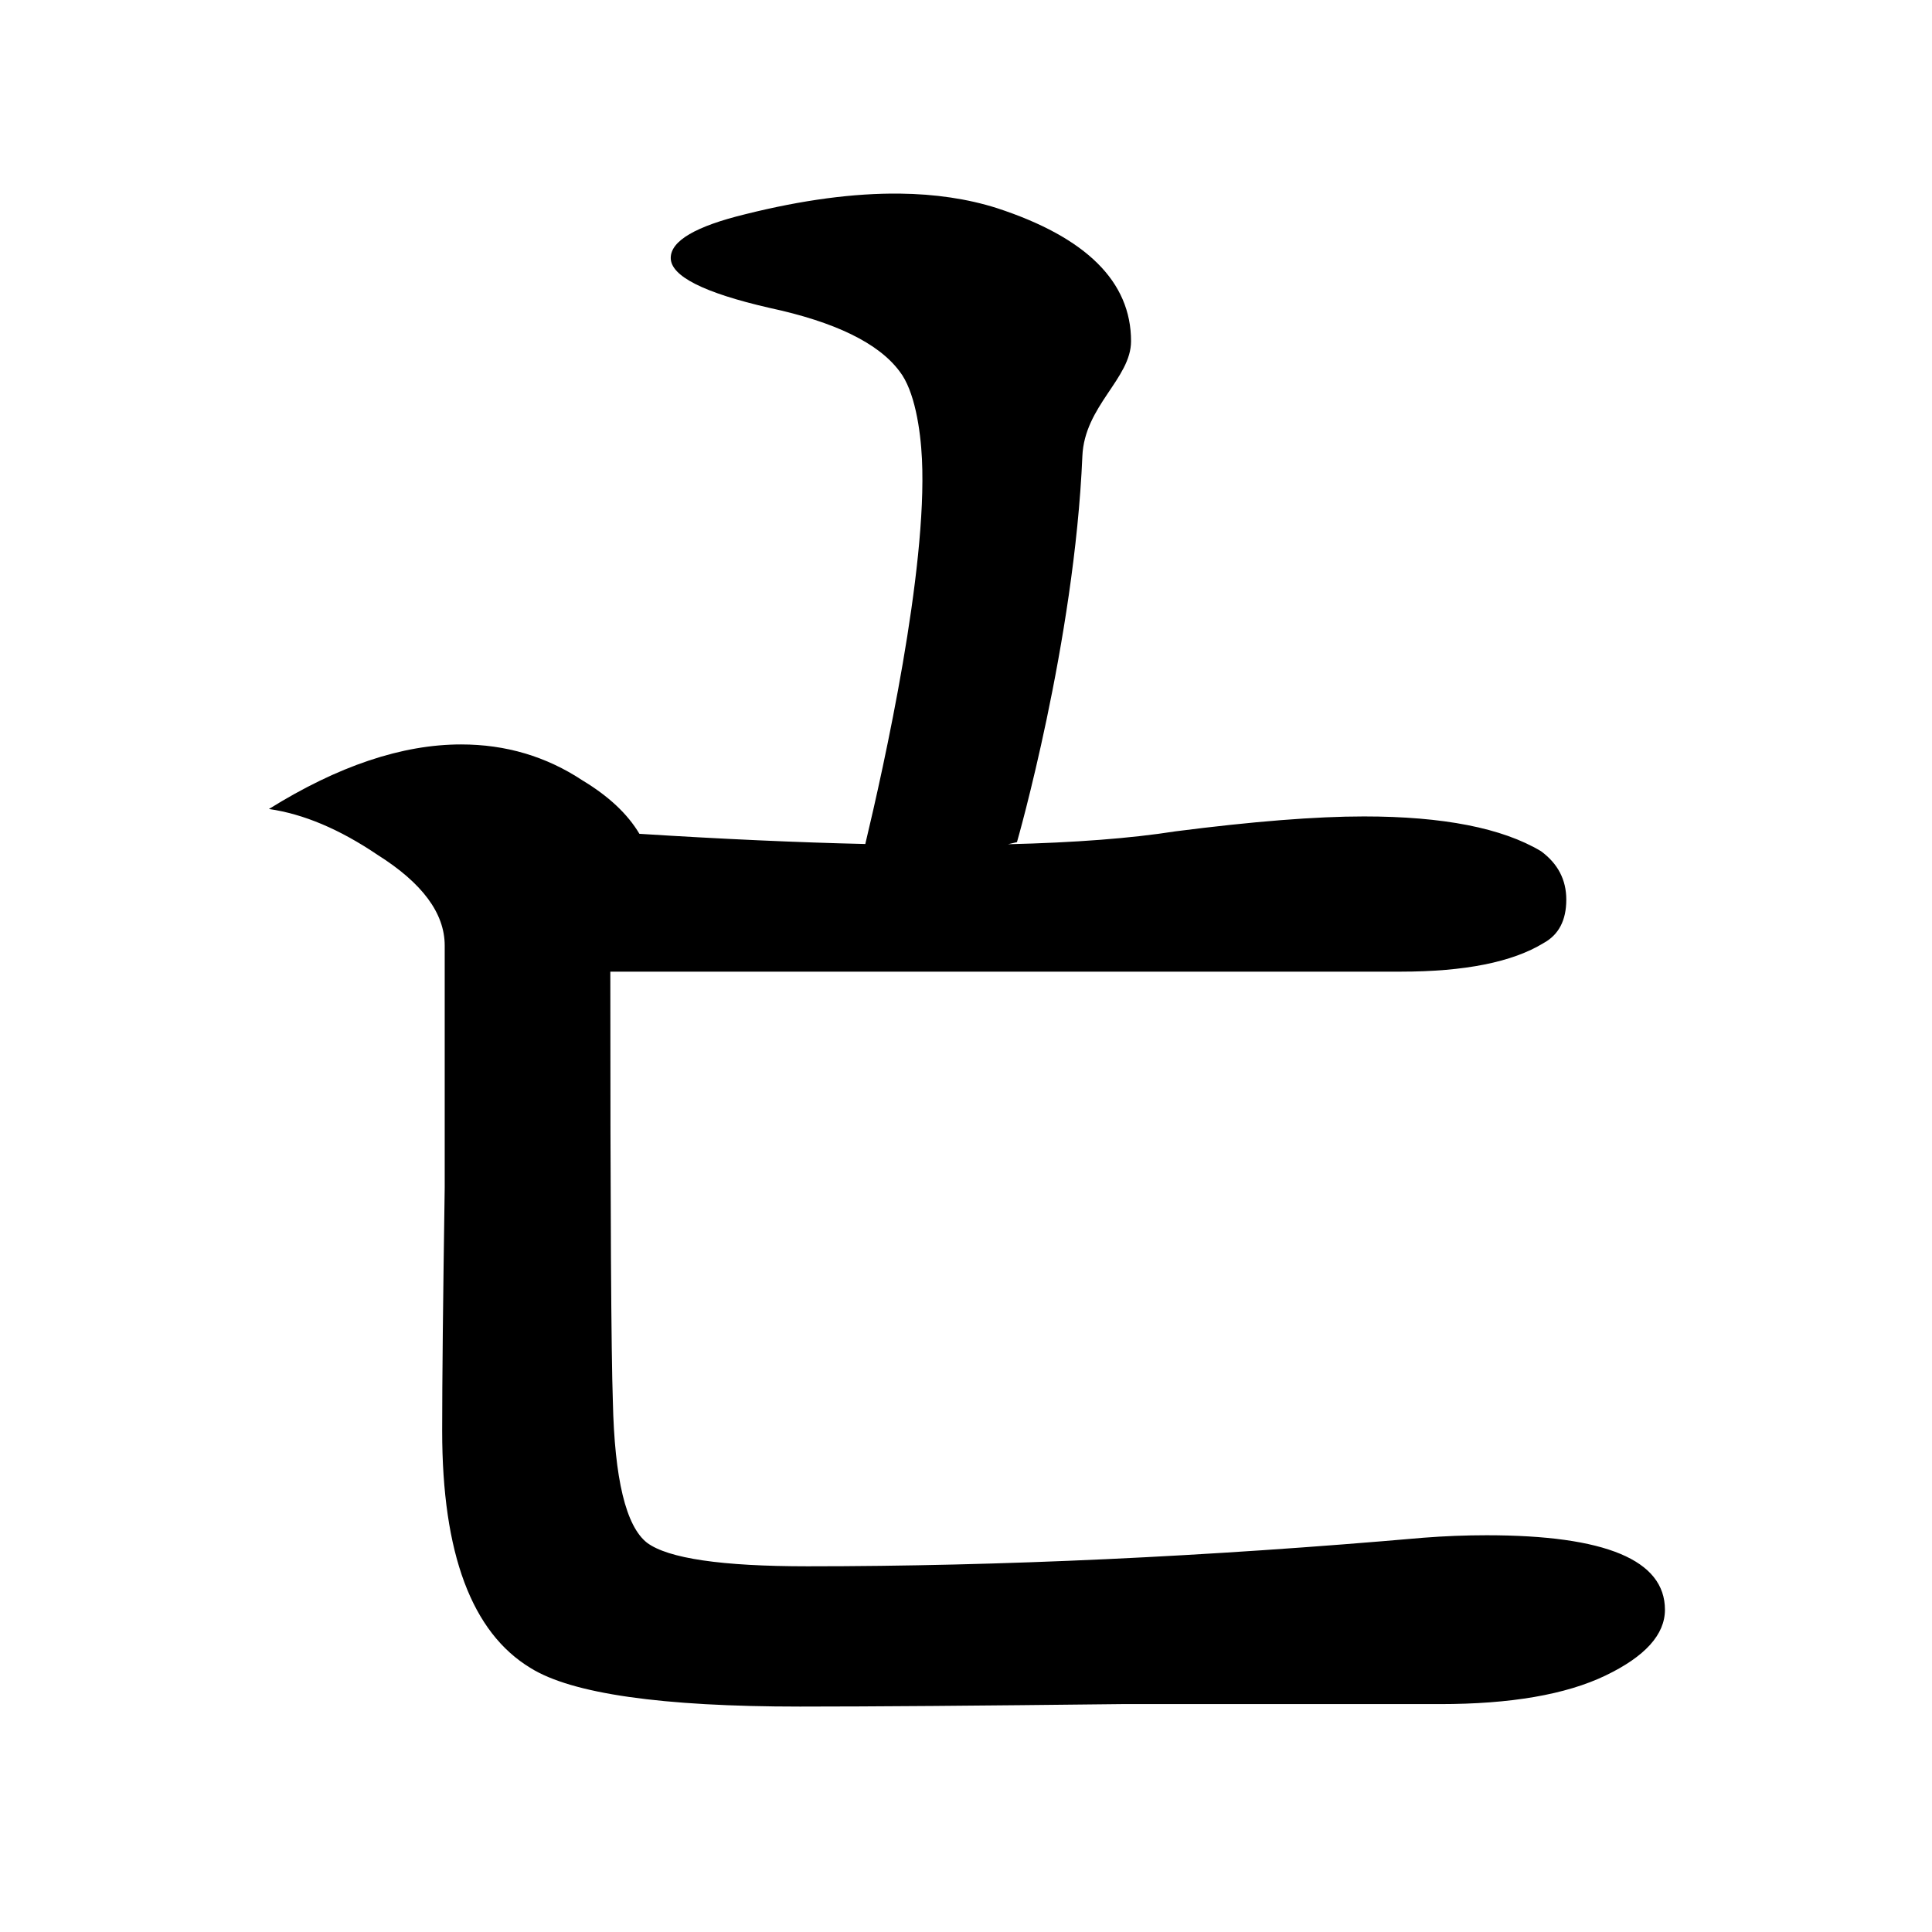
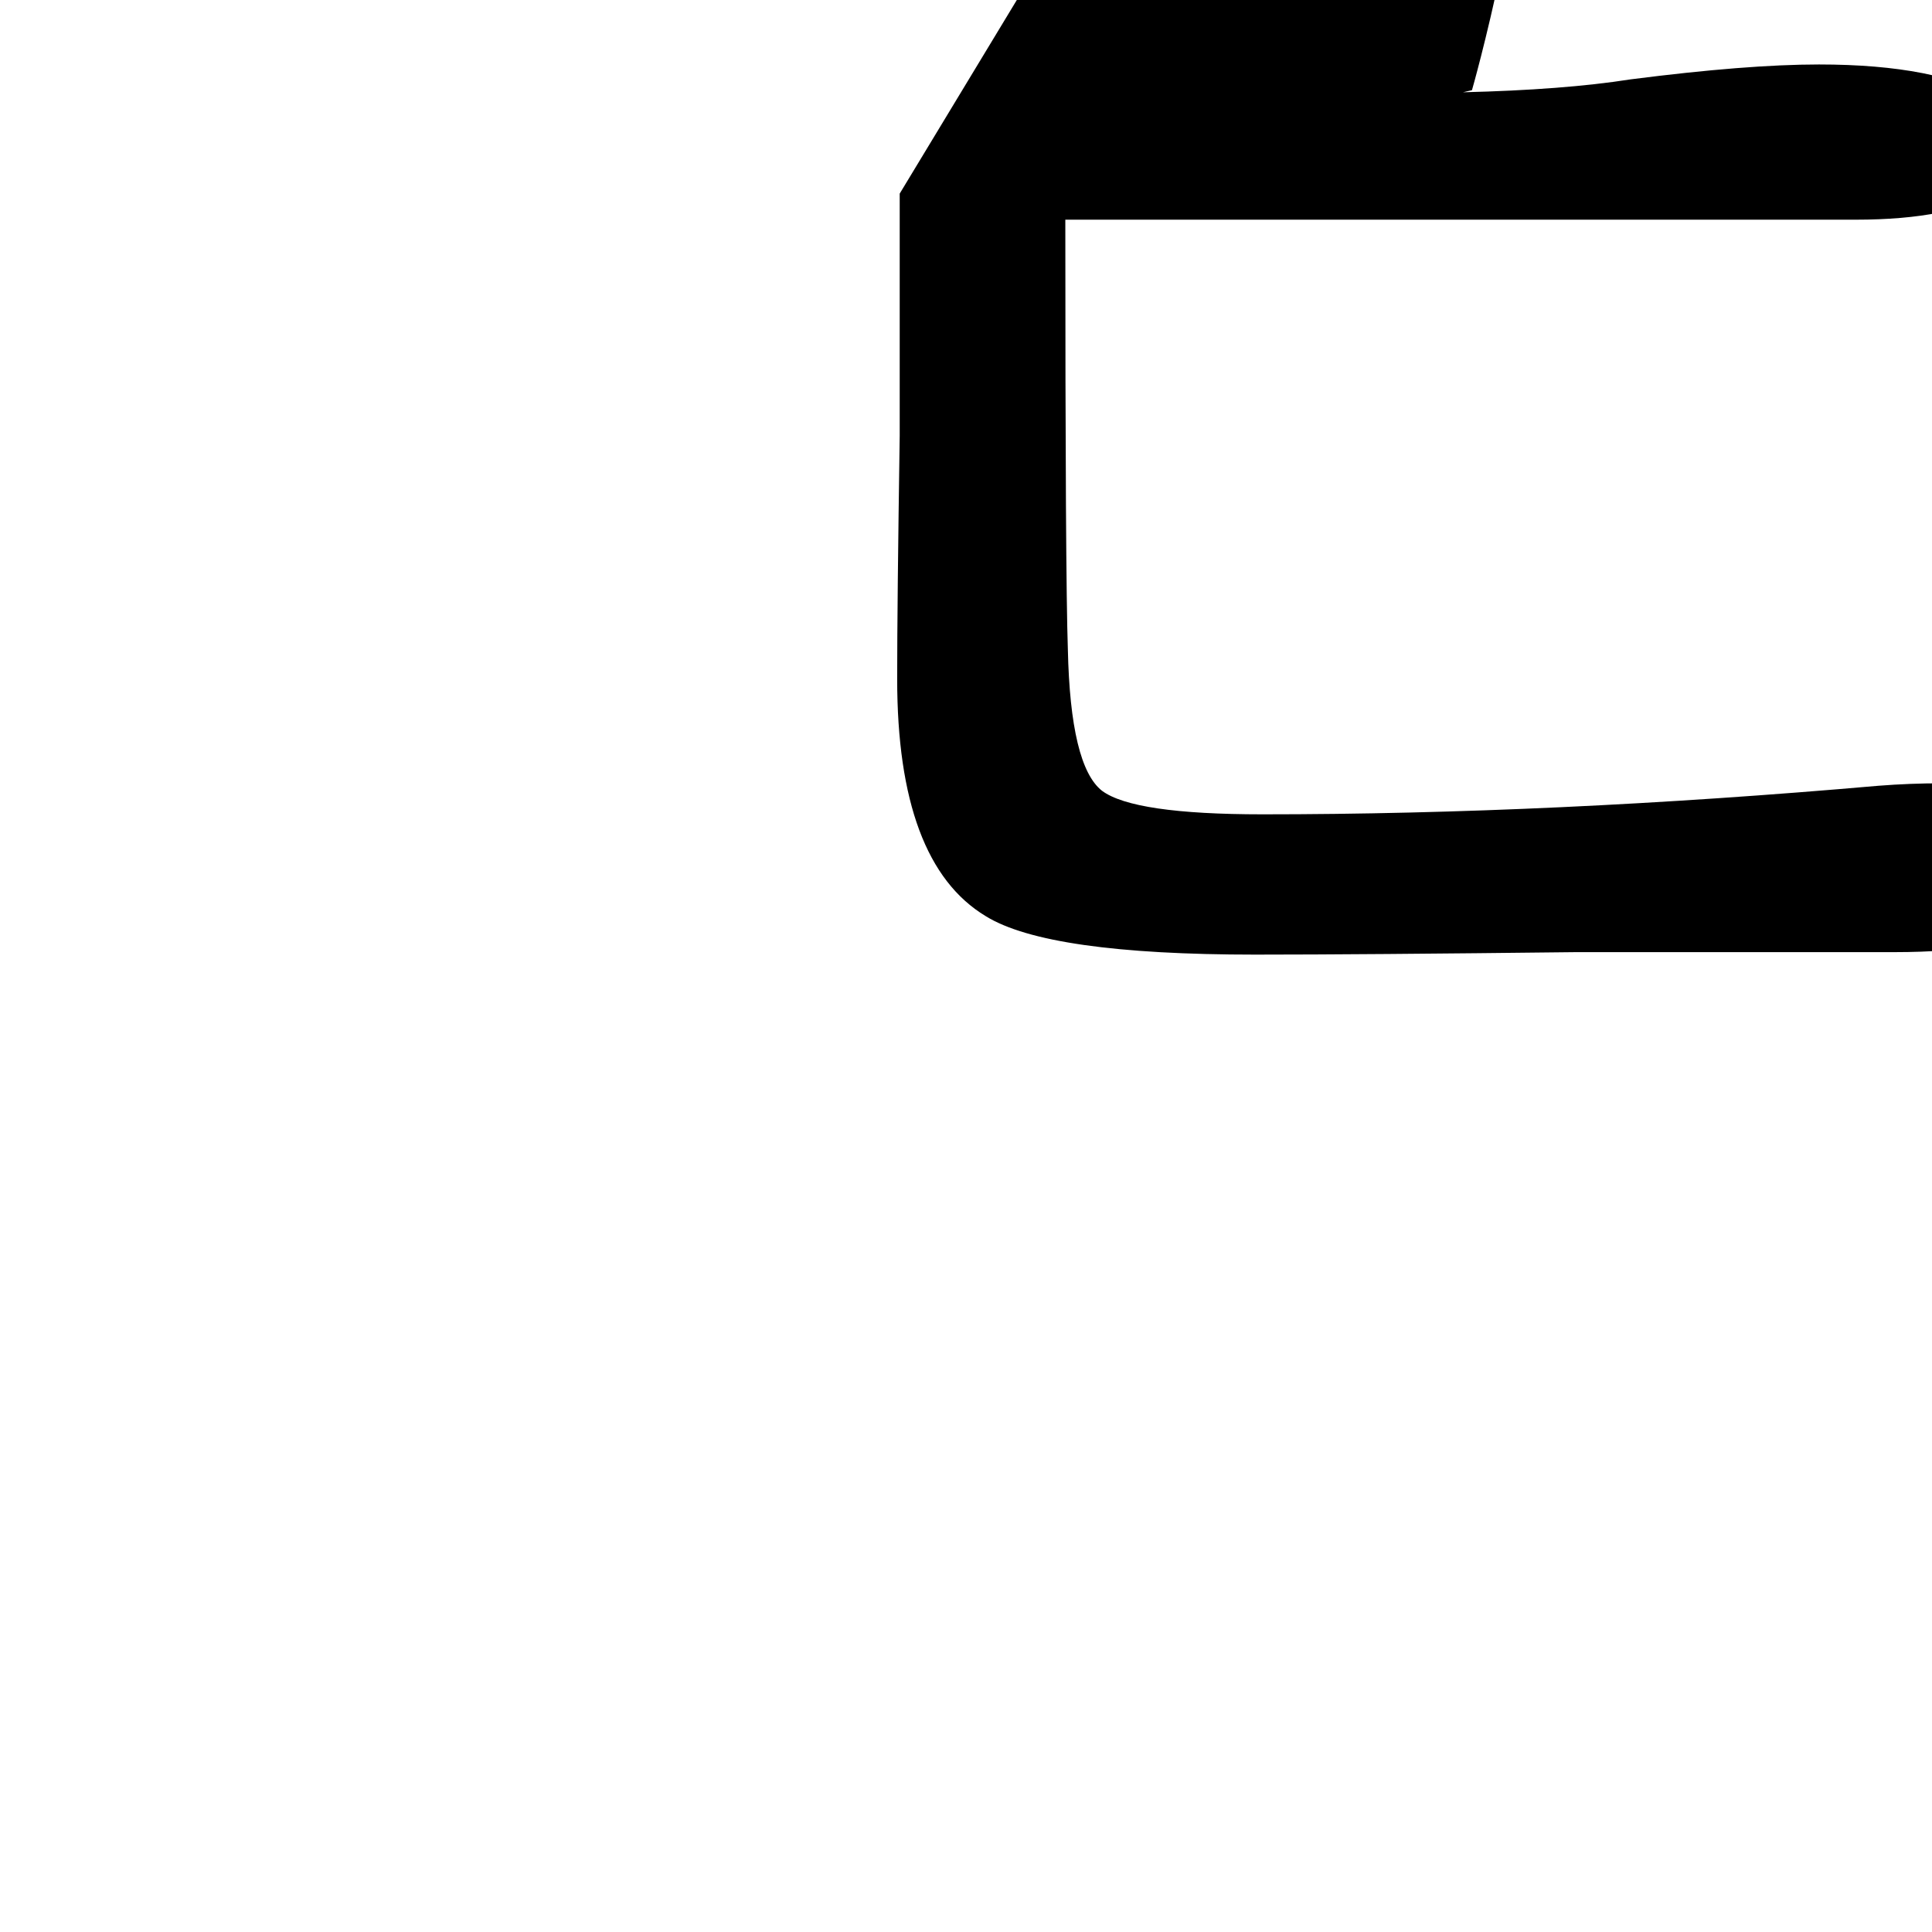
<svg xmlns="http://www.w3.org/2000/svg" xmlns:ns1="http://www.inkscape.org/namespaces/inkscape" xmlns:ns2="http://sodipodi.sourceforge.net/DTD/sodipodi-0.dtd" width="200mm" height="200mm" viewBox="0 0 708.661 708.661" id="svg2" version="1.1" ns1:version="0.91 r13725" ns2:docname="Nkchar-t-var1.svg">
  <defs id="defs4" />
  <ns2:namedview id="base" pagecolor="#ffffff" bordercolor="#666666" borderopacity="1.0" ns1:pageopacity="0.0" ns1:pageshadow="2" ns1:zoom="0.33" ns1:cx="-68.83653" ns1:cy="553.67967" ns1:document-units="px" ns1:current-layer="layer1" showgrid="false" ns1:window-width="958" ns1:window-height="1008" ns1:window-x="-7" ns1:window-y="0" ns1:window-maximized="0" ns1:snap-object-midpoints="false" />
  <g ns1:label="レイヤー 1" ns1:groupmode="layer" id="layer1" transform="translate(0,-343.701)">
    <g transform="matrix(1.582,0,0,1.553,-213.76,192.826)" style="font-style:normal;font-variant:normal;font-weight:normal;font-stretch:normal;font-size:600.467px;line-height:100%;font-family:Test;-inkscape-font-specification:'Test, Normal';text-align:center;letter-spacing:0px;word-spacing:0px;writing-mode:lr-tb;text-anchor:middle;fill:#000000;fill-opacity:1;stroke:none;stroke-width:1px;stroke-linecap:butt;stroke-linejoin:miter;stroke-opacity:1" id="flowRoot4702" />
    <flowRoot xml:space="preserve" id="flowRoot4137" style="fill:black;stroke:none;stroke-opacity:1;stroke-width:1px;stroke-linejoin:miter;stroke-linecap:butt;fill-opacity:1;font-family:'IPA P明朝H';font-style:normal;font-weight:normal;font-size:40px;line-height:125%;letter-spacing:0px;word-spacing:0px;-inkscape-font-specification:'IPA P明朝H, Normal';font-stretch:normal;font-variant:normal;text-anchor:start;text-align:start;writing-mode:lr">
      <flowRegion id="flowRegion4139">
-         <rect id="rect4141" width="21.212" height="51.515" x="387.879" y="-206.49" />
-       </flowRegion>
+         </flowRegion>
      <flowPara id="flowPara4143" />
    </flowRoot>
    <g transform="matrix(12.556,0,0,12.624,-1898.751,-443.644)" style="font-style:normal;font-weight:normal;font-size:40px;line-height:125%;font-family:sans-serif;letter-spacing:0px;word-spacing:0px;fill:#000000;fill-opacity:1;stroke:none;stroke-width:1px;stroke-linecap:butt;stroke-linejoin:miter;stroke-opacity:1" id="flowRoot3339">
-       <path style="font-style:normal;font-variant:normal;font-weight:normal;font-stretch:normal;font-size:90px;font-family:'IPA P明朝H';-inkscape-font-specification:'IPA P明朝H'" d="m 177.506,67.994 c -1.341,-0.014 -2.84,0.184 -4.498,0.596 -1.46,0.352 -2.191,0.776 -2.191,1.274 0,0.527 0.961,1.011 2.882,1.45 1.921,0.41 3.19,1.025 3.804,1.846 0.436,0.557 0.611,1.675 0.653,2.549 0.156,3.24 -1.105,8.896 -1.655,11.183 -1.976,-0.045 -4.172,-0.143 -6.599,-0.296 -0.345,-0.577 -0.899,-1.094 -1.662,-1.551 -1.059,-0.697 -2.241,-1.046 -3.546,-1.046 -1.724,0 -3.596,0.625 -5.615,1.876 1.01,0.144 2.069,0.589 3.177,1.335 1.305,0.818 1.958,1.695 1.958,2.633 l 0,7.034 c -0.049,3.246 -0.074,5.603 -0.074,7.07 0,3.559 0.862,5.856 2.586,6.89 1.207,0.745 3.829,1.118 7.868,1.118 2.069,0 5.196,-0.024 9.383,-0.072 l 9.309,0 c 2.069,0 3.682,-0.277 4.839,-0.83 1.157,-0.553 1.736,-1.19 1.736,-1.912 0,-1.443 -1.736,-2.164 -5.209,-2.164 -0.616,0 -1.231,0.024 -1.847,0.072 -6.354,0.553 -12.351,0.83 -17.991,0.83 -2.512,0 -4.076,-0.228 -4.691,-0.685 -0.616,-0.481 -0.948,-1.852 -0.997,-4.112 -0.049,-1.395 -0.074,-5.555 -0.074,-12.481 l 23.088,0 c 1.872,0 3.263,-0.276 4.174,-0.83 0.443,-0.24 0.665,-0.661 0.665,-1.263 0,-0.577 -0.246,-1.046 -0.739,-1.407 -1.133,-0.673 -2.857,-1.01 -5.172,-1.01 -1.404,0 -3.238,0.144 -5.504,0.433 -1.304,0.204 -2.94,0.328 -4.895,0.375 l 0.262,-0.061 c 4.2e-4,0.005 1.68,-5.815 1.911,-11.216 0.062,-1.459 1.422,-2.256 1.422,-3.34 0,-1.729 -1.307,-3.018 -3.92,-3.867 -0.852,-0.269 -1.799,-0.409 -2.842,-0.421 z" id="path3348" />
+       <path style="font-style:normal;font-variant:normal;font-weight:normal;font-stretch:normal;font-size:90px;font-family:'IPA P明朝H';-inkscape-font-specification:'IPA P明朝H'" d="m 177.506,67.994 l 0,7.034 c -0.049,3.246 -0.074,5.603 -0.074,7.07 0,3.559 0.862,5.856 2.586,6.89 1.207,0.745 3.829,1.118 7.868,1.118 2.069,0 5.196,-0.024 9.383,-0.072 l 9.309,0 c 2.069,0 3.682,-0.277 4.839,-0.83 1.157,-0.553 1.736,-1.19 1.736,-1.912 0,-1.443 -1.736,-2.164 -5.209,-2.164 -0.616,0 -1.231,0.024 -1.847,0.072 -6.354,0.553 -12.351,0.83 -17.991,0.83 -2.512,0 -4.076,-0.228 -4.691,-0.685 -0.616,-0.481 -0.948,-1.852 -0.997,-4.112 -0.049,-1.395 -0.074,-5.555 -0.074,-12.481 l 23.088,0 c 1.872,0 3.263,-0.276 4.174,-0.83 0.443,-0.24 0.665,-0.661 0.665,-1.263 0,-0.577 -0.246,-1.046 -0.739,-1.407 -1.133,-0.673 -2.857,-1.01 -5.172,-1.01 -1.404,0 -3.238,0.144 -5.504,0.433 -1.304,0.204 -2.94,0.328 -4.895,0.375 l 0.262,-0.061 c 4.2e-4,0.005 1.68,-5.815 1.911,-11.216 0.062,-1.459 1.422,-2.256 1.422,-3.34 0,-1.729 -1.307,-3.018 -3.92,-3.867 -0.852,-0.269 -1.799,-0.409 -2.842,-0.421 z" id="path3348" />
    </g>
  </g>
</svg>